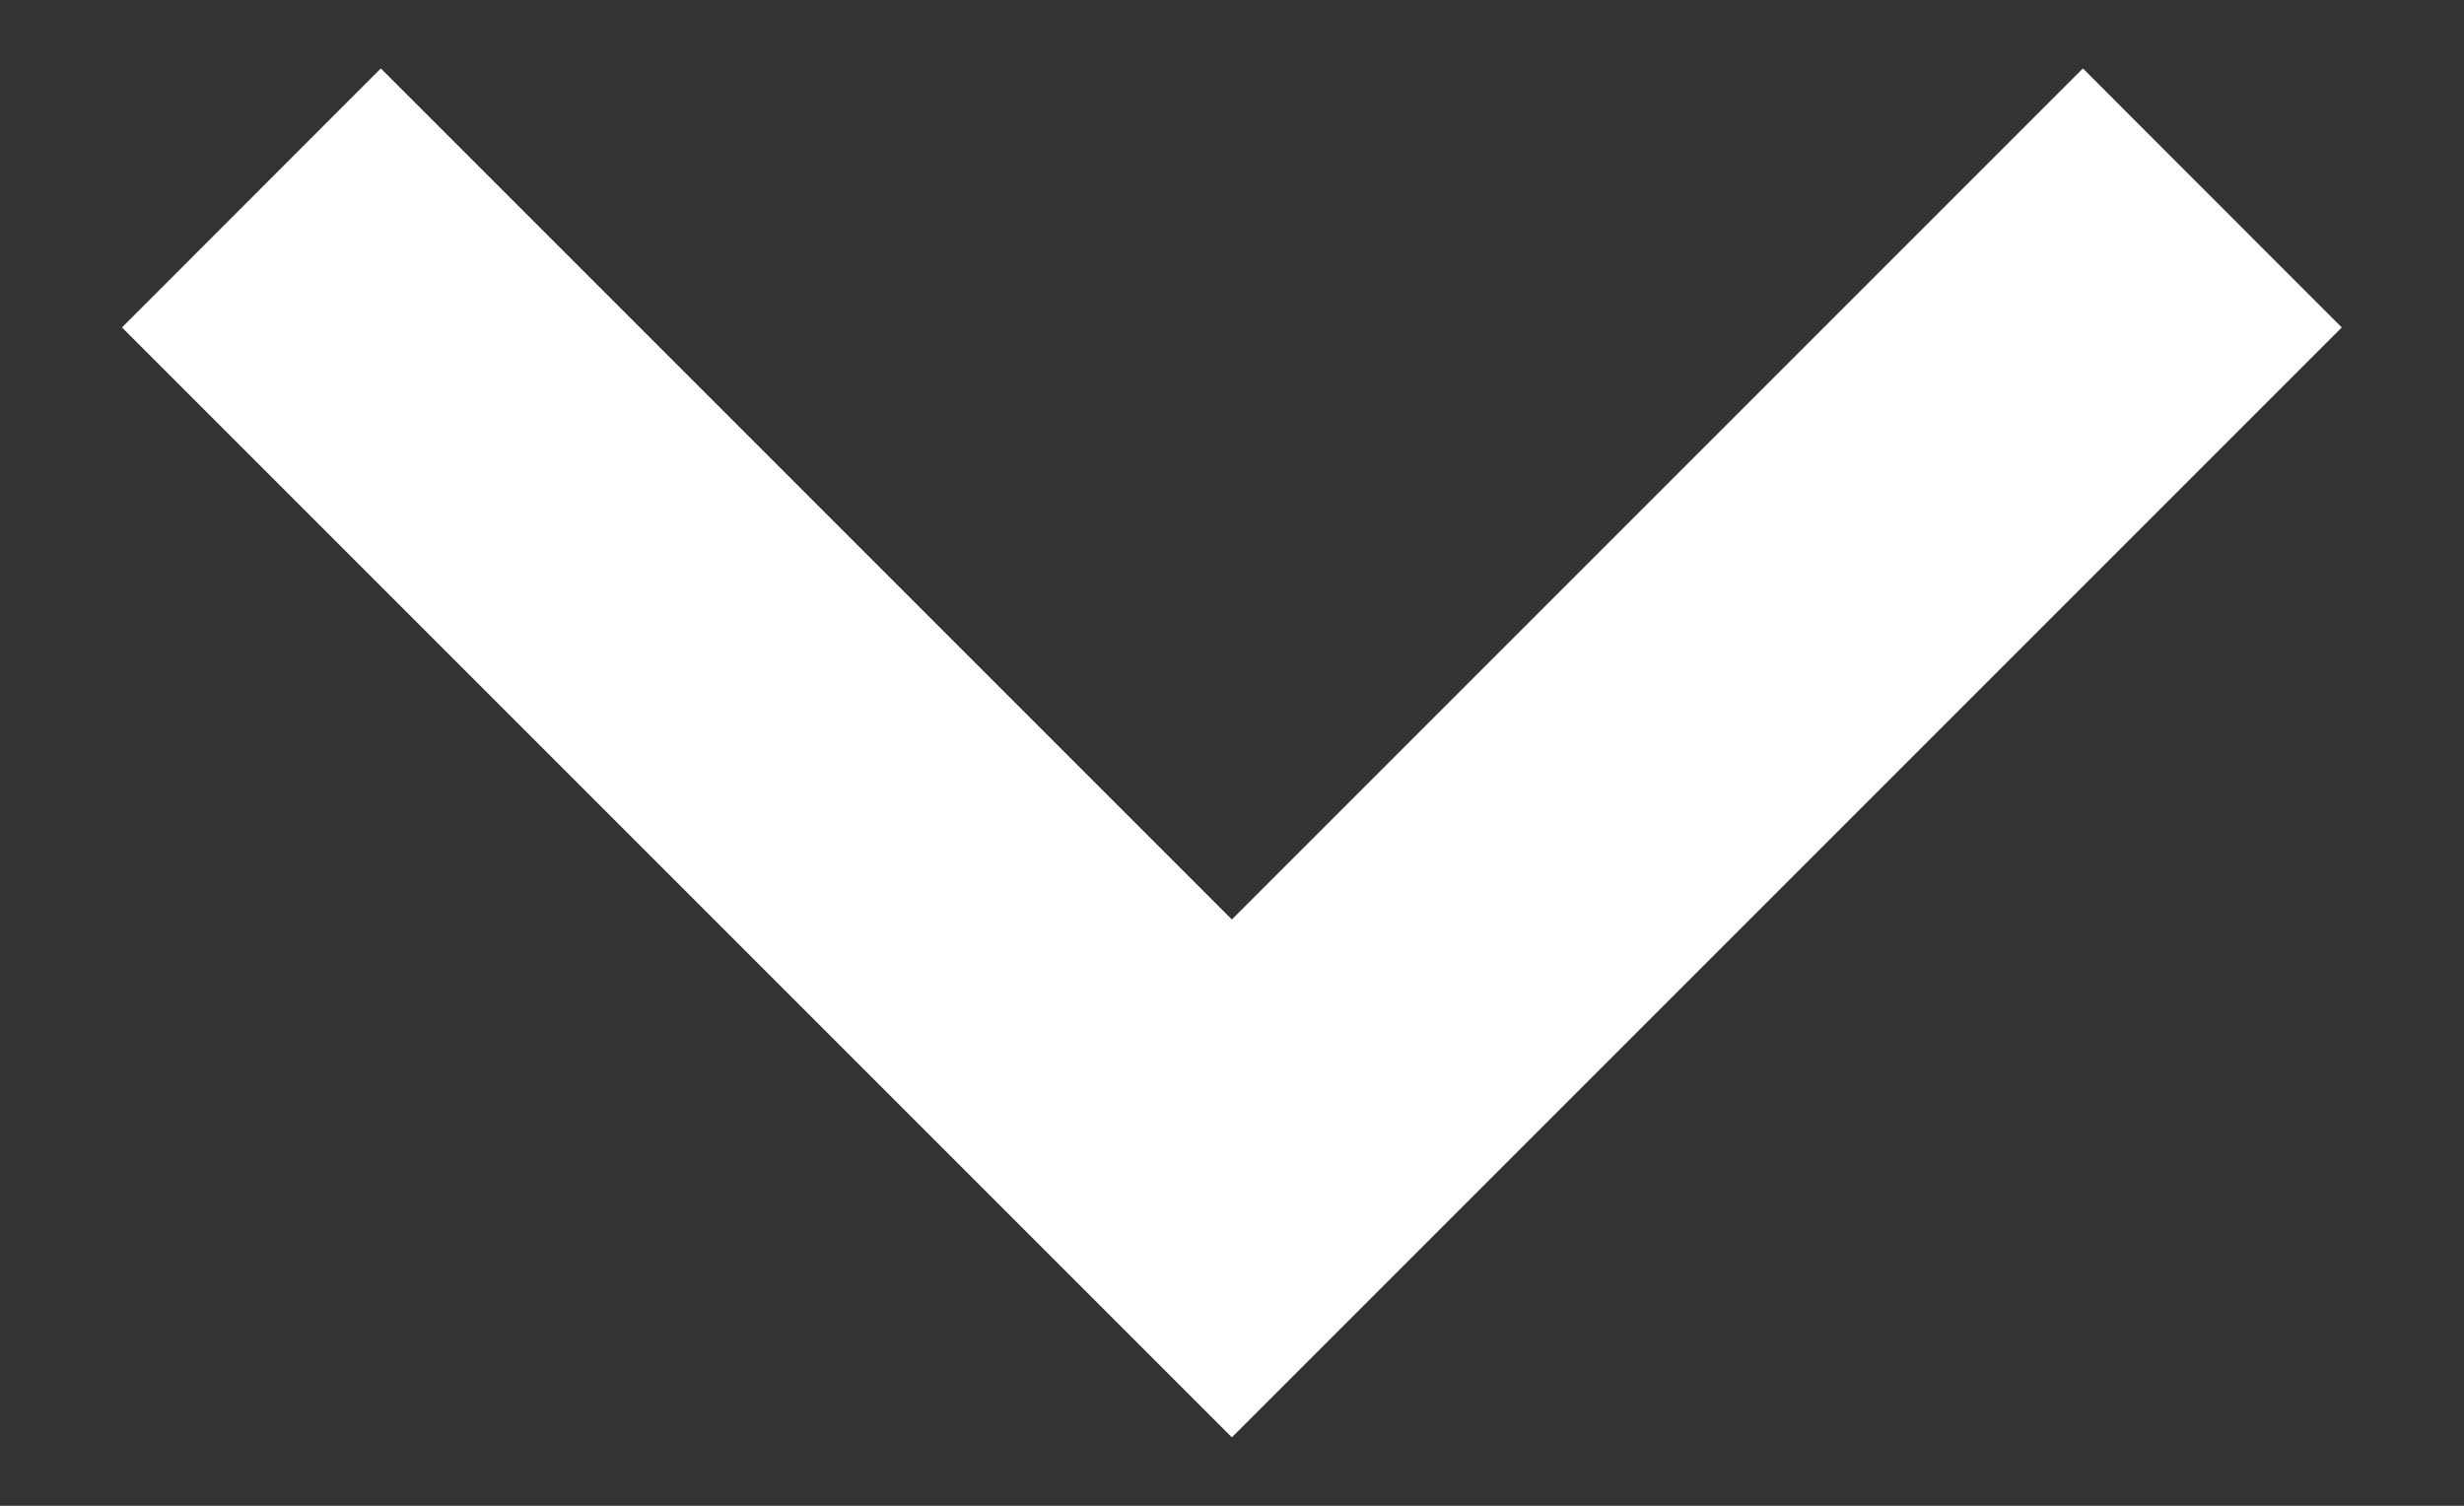
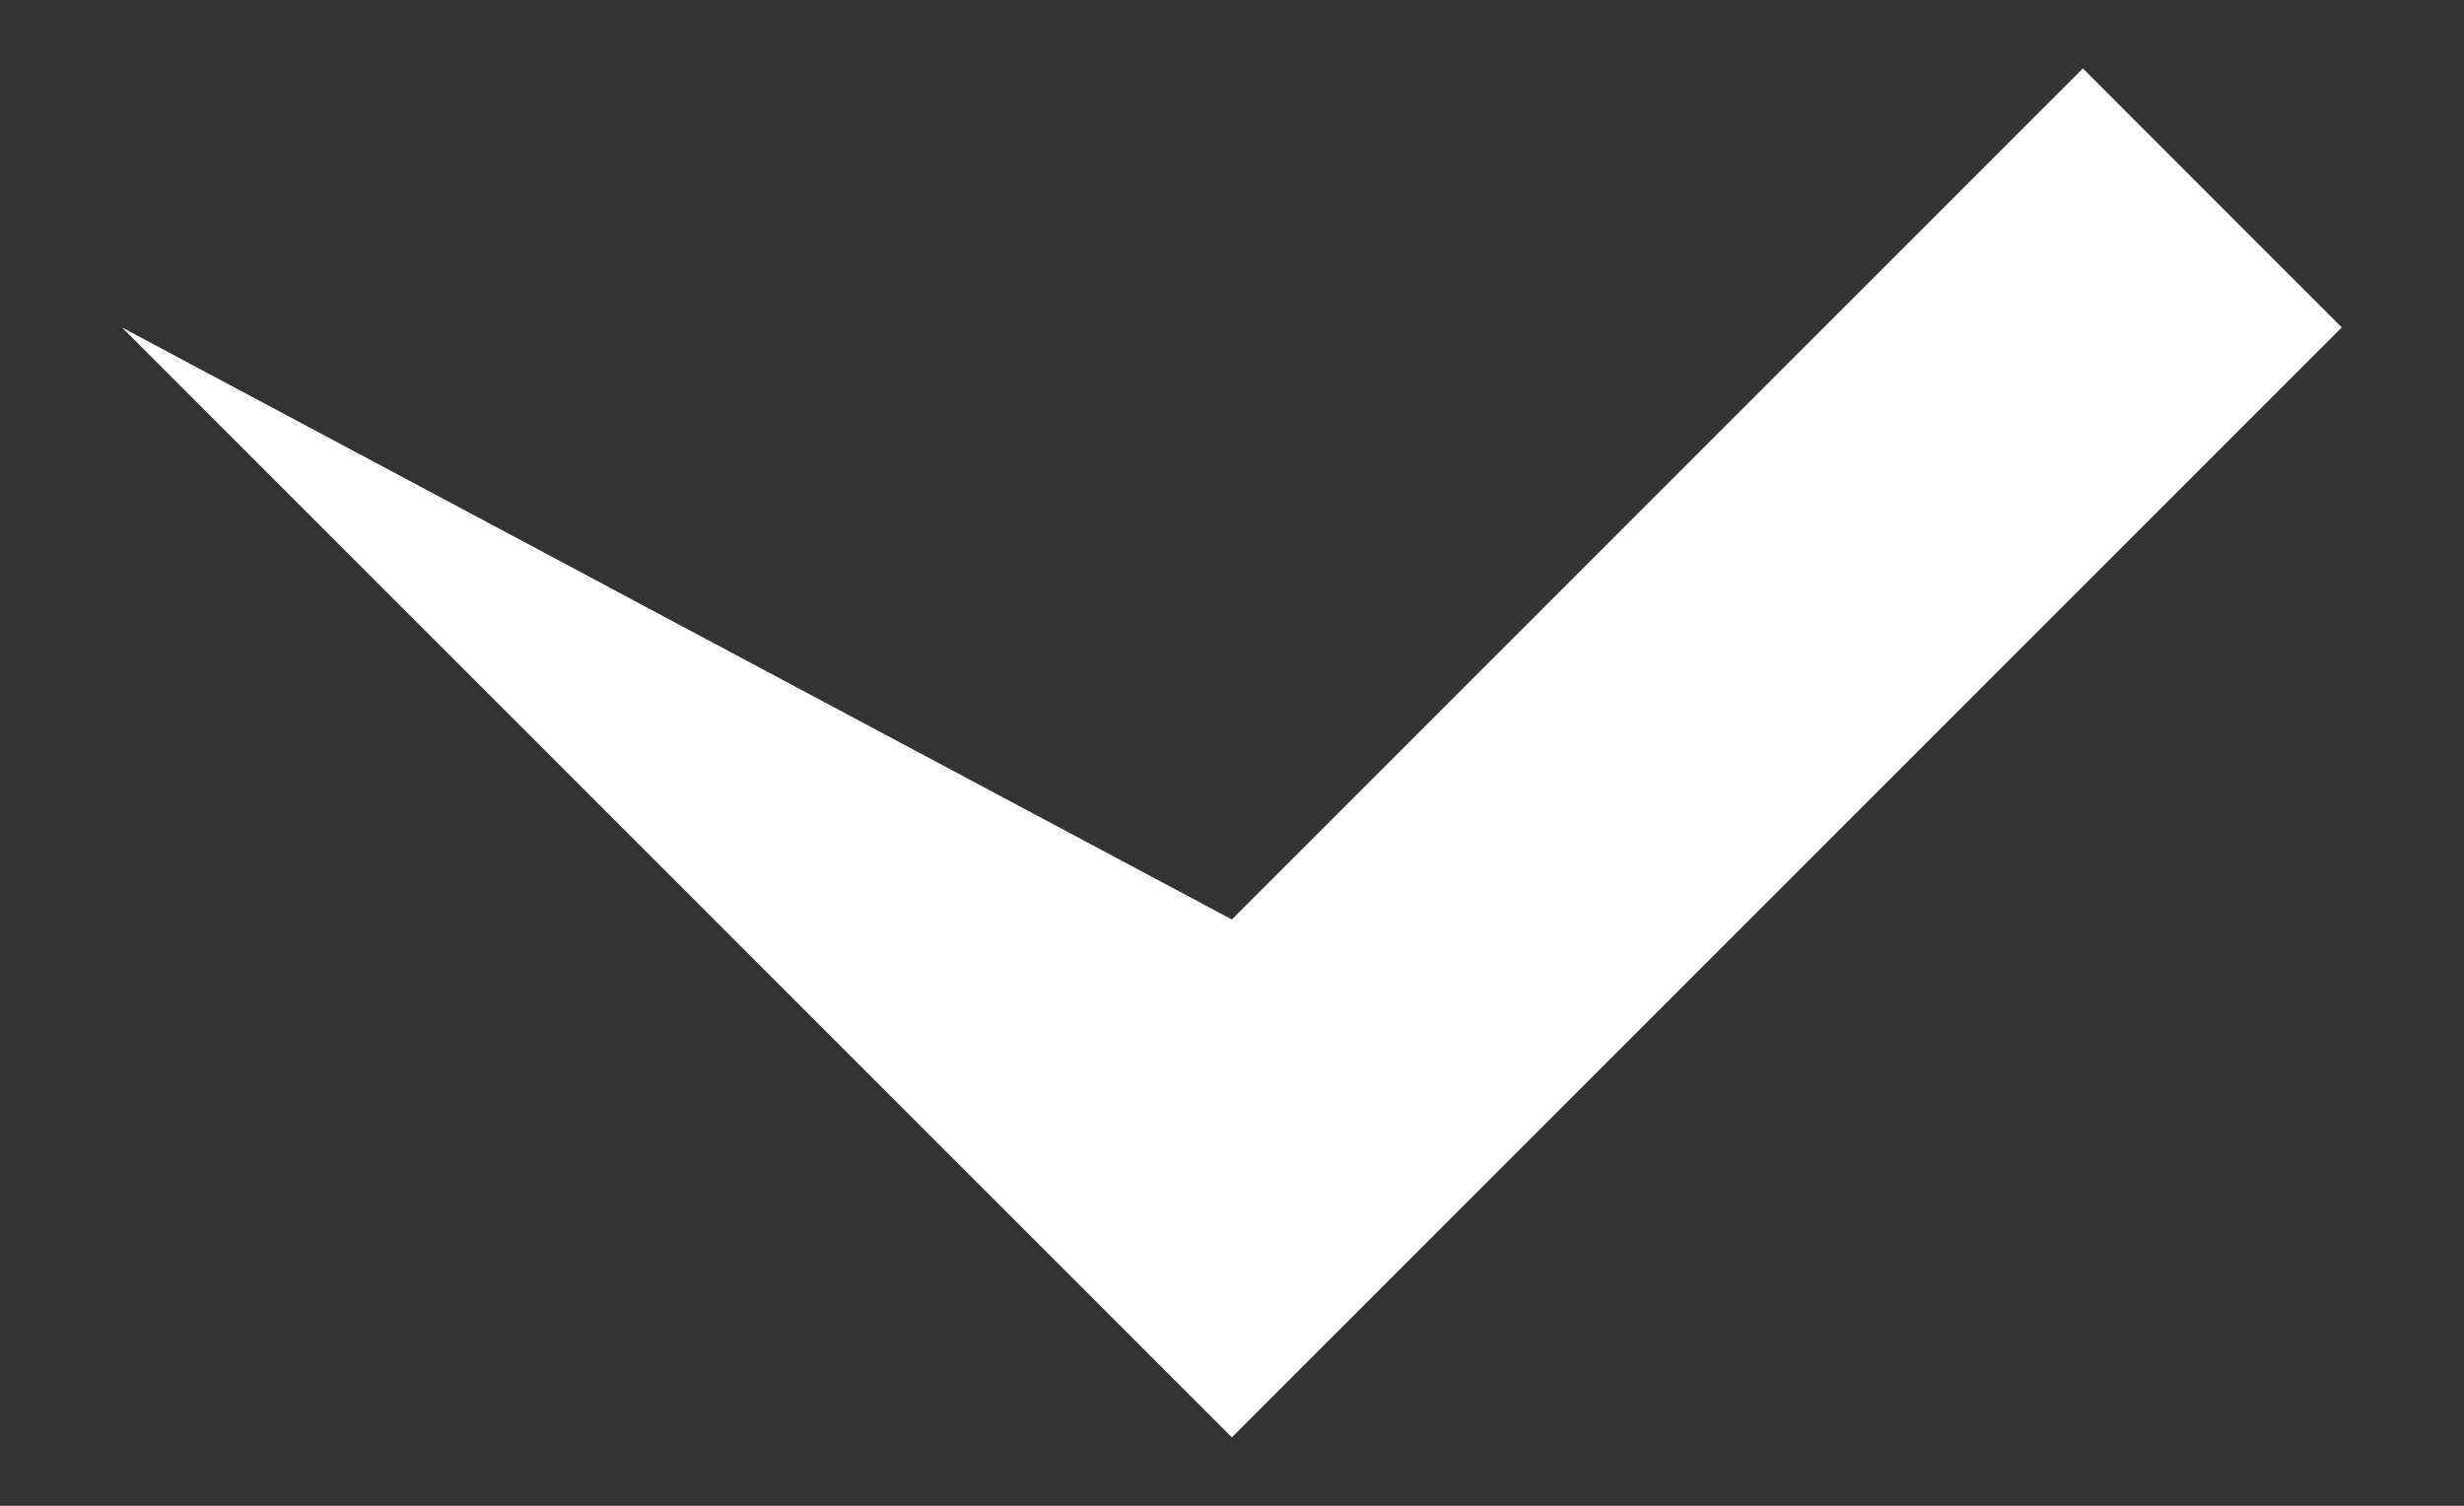
<svg xmlns="http://www.w3.org/2000/svg" width="18" height="11" viewBox="0 0 18 11" fill="none">
  <rect x="0" y="0" width="18" height="11" fill="#333333" stroke="none" />
-   <path d="M17.107 2.392L15.216 0.5L8.999 6.717L2.782 0.5L0.891 2.392L8.999 10.5L17.107 2.392Z" fill="white" />
+   <path d="M17.107 2.392L15.216 0.5L8.999 6.717L0.891 2.392L8.999 10.5L17.107 2.392Z" fill="white" />
</svg>